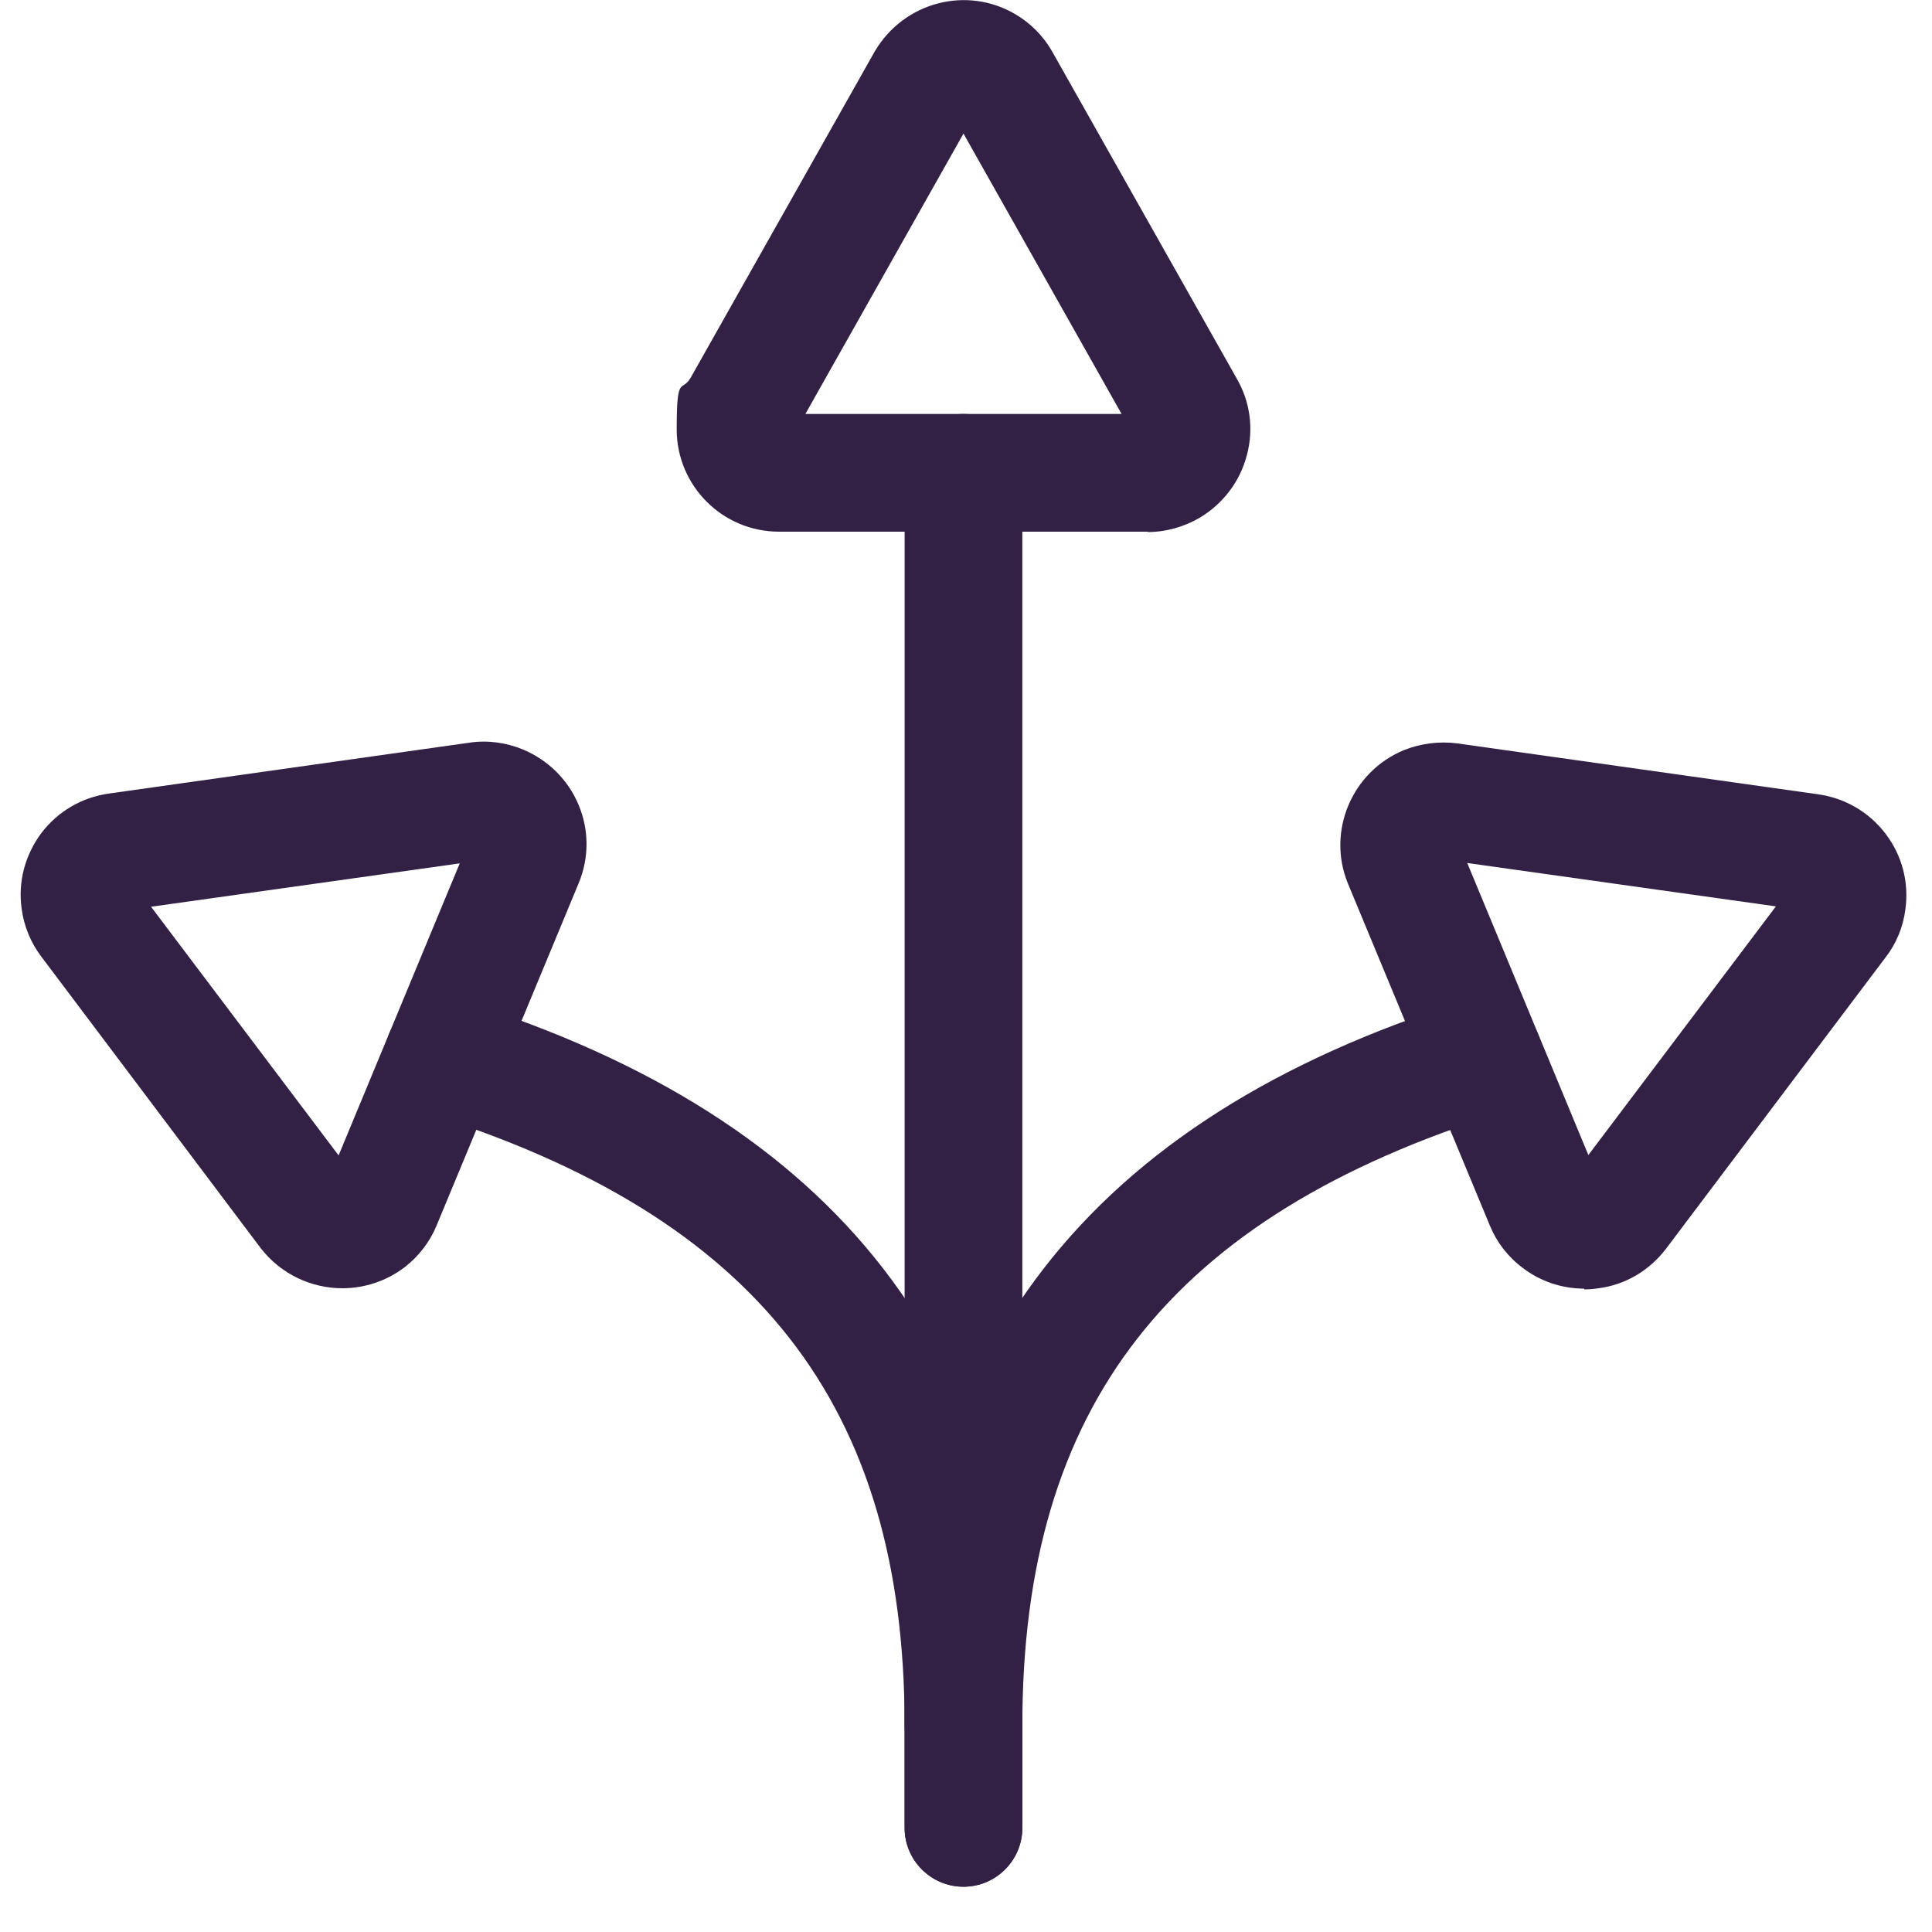
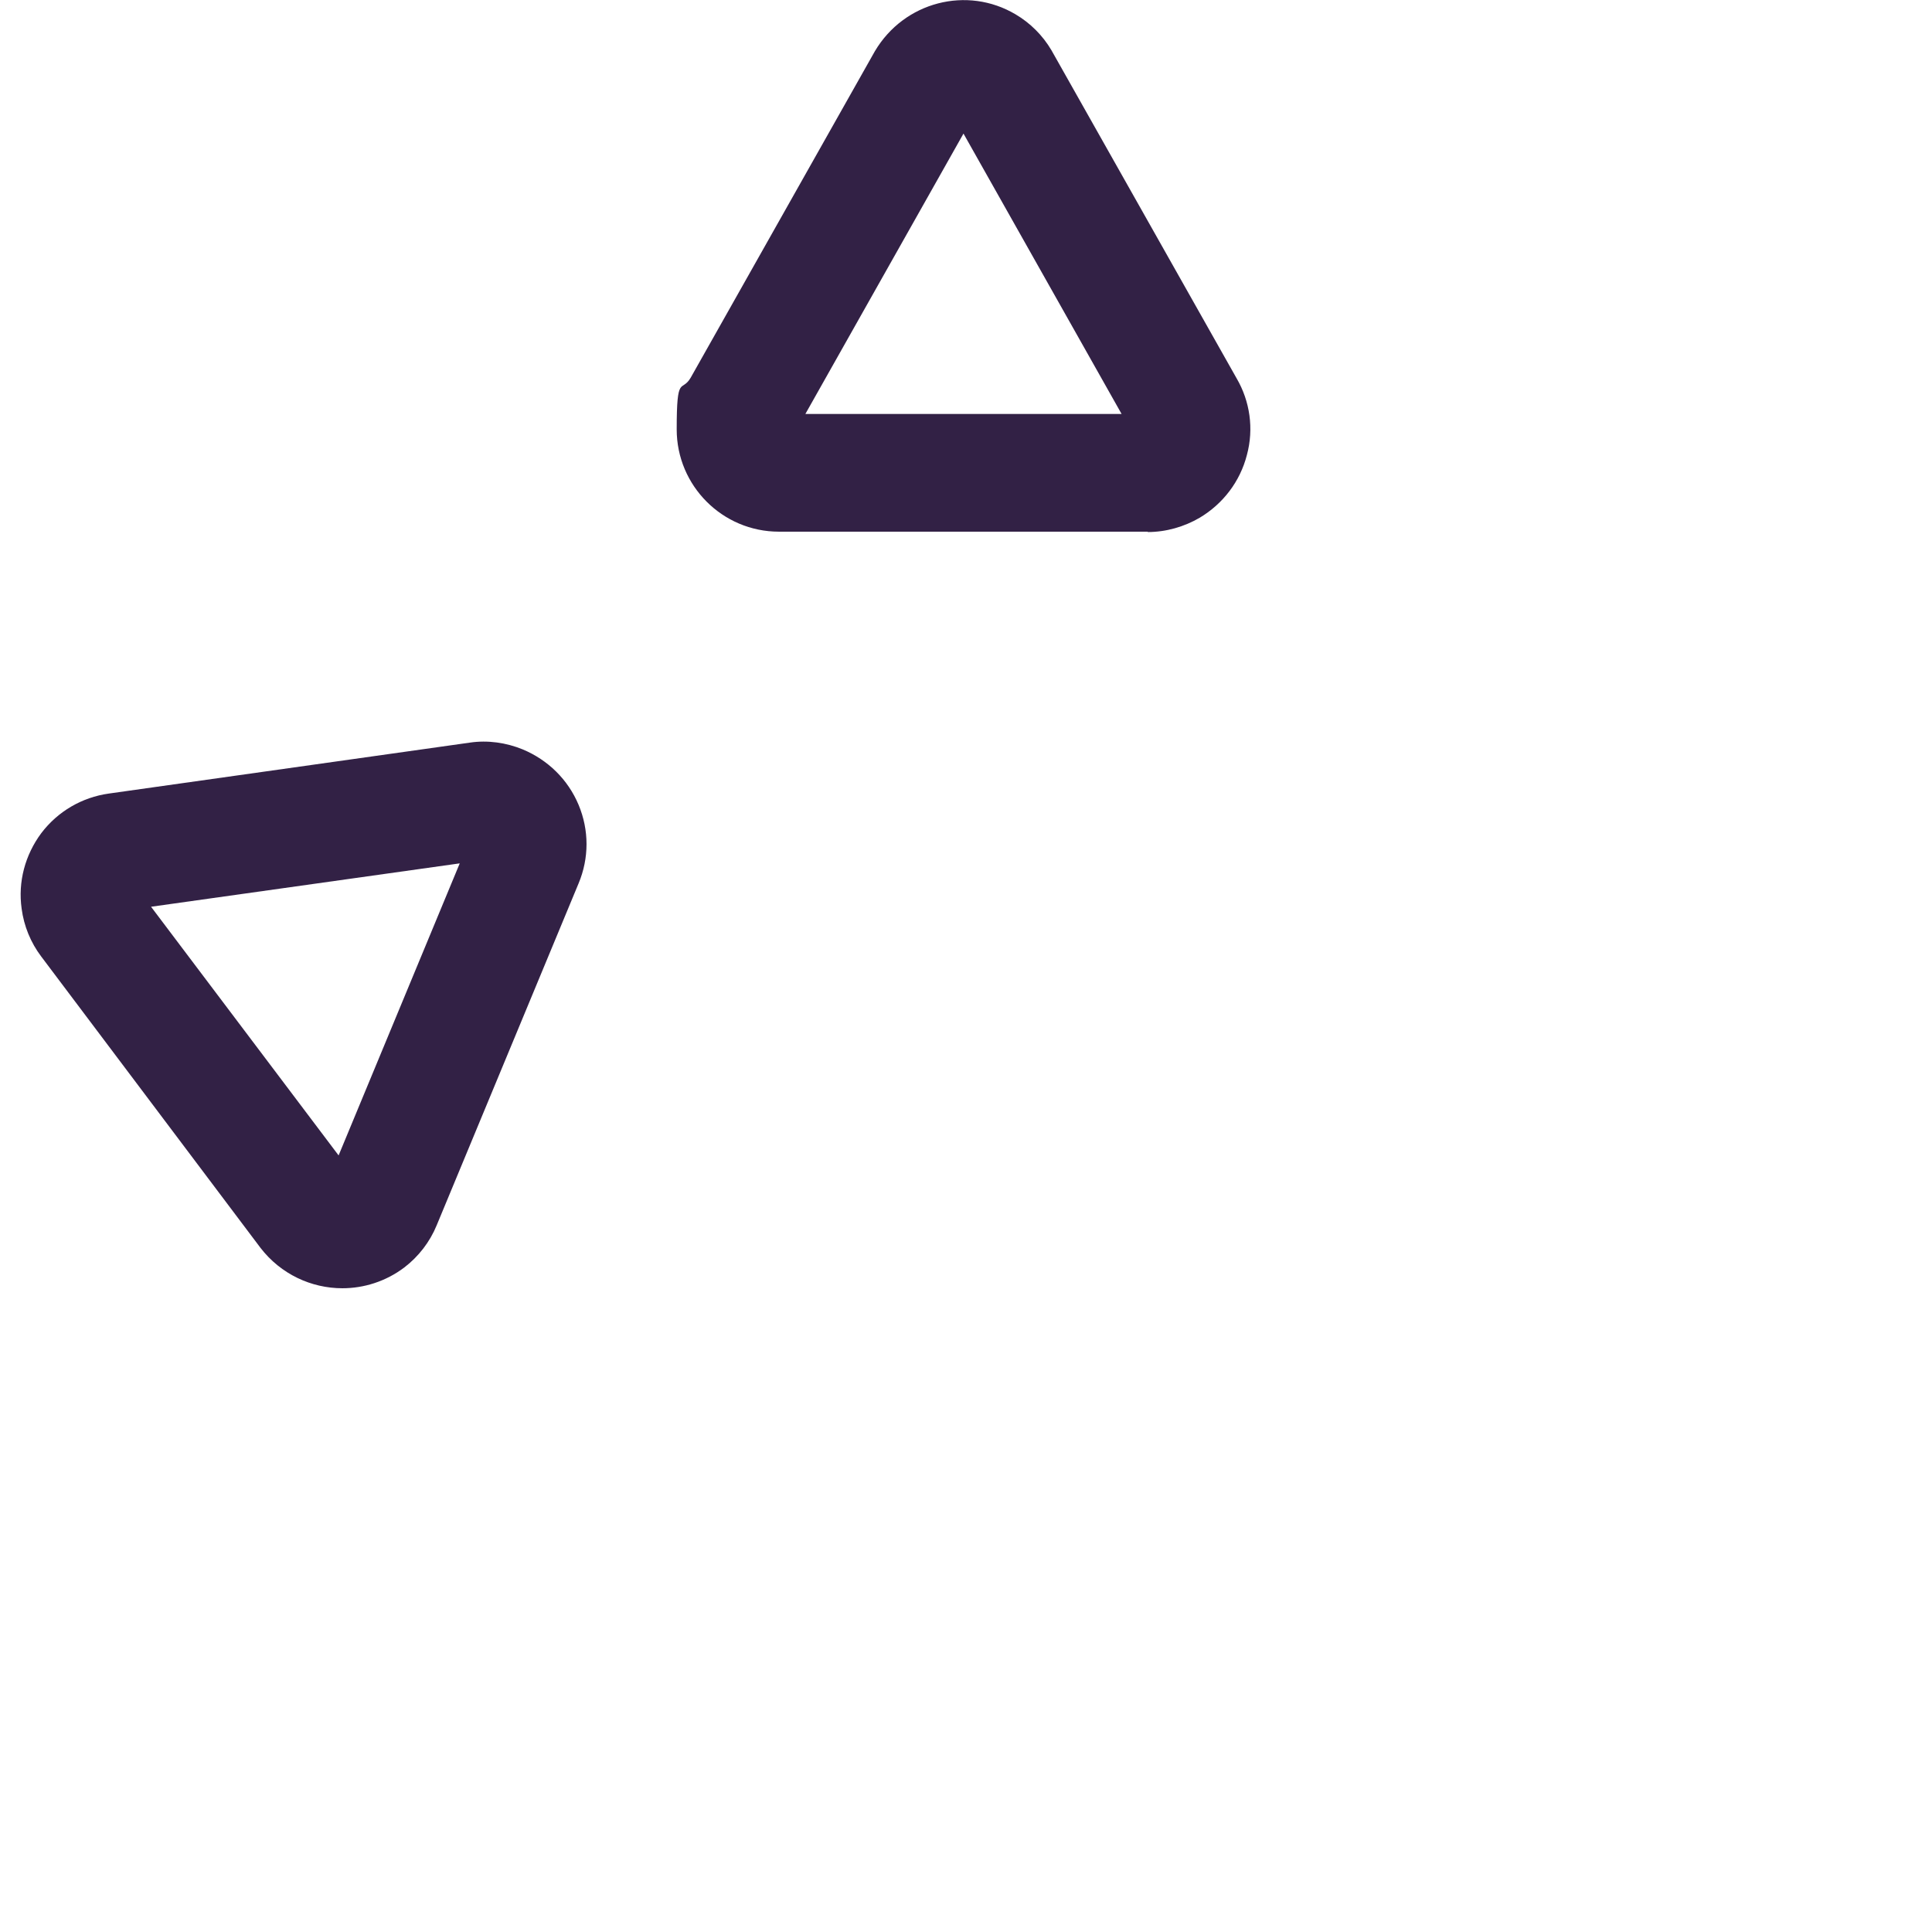
<svg xmlns="http://www.w3.org/2000/svg" width="500" zoomAndPan="magnify" viewBox="0 0 375.12 383.04" height="500" preserveAspectRatio="xMidYMid meet" version="1.0">
  <defs>
    <clipPath id="e7939946c0">
      <path d="M 0.031 147 L 113 147 L 113 256 L 0.031 256 Z M 0.031 147 " clip-rule="nonzero" />
    </clipPath>
    <clipPath id="7d4937fab9">
-       <path d="M 72 197 L 199 197 L 199 374.062 L 72 374.062 Z M 72 197 " clip-rule="nonzero" />
-     </clipPath>
+       </clipPath>
    <clipPath id="011e7c2242">
-       <path d="M 175 197 L 302 197 L 302 374.062 L 175 374.062 Z M 175 197 " clip-rule="nonzero" />
+       <path d="M 175 197 L 302 197 L 302 374.062 L 175 374.062 M 175 197 " clip-rule="nonzero" />
    </clipPath>
  </defs>
  <path fill="#322145" d="M 223.645 105.41 L 150.477 105.41 C 139.258 105.41 130.203 96.285 130.203 85.137 C 130.203 73.988 131.176 77.953 132.973 74.887 L 169.48 10.176 C 175.316 0.301 187.809 -2.844 197.387 2.844 C 200.305 4.562 202.773 7.031 204.492 9.949 L 241.227 75.035 C 243.844 79.527 244.668 84.988 243.246 90.223 C 241.898 95.461 238.531 99.875 233.895 102.645 C 230.828 104.438 227.234 105.484 223.57 105.484 Z M 220.953 86.633 Z M 153.246 86.41 Z M 155.715 82.07 L 218.406 82.07 L 187.062 26.484 Z M 184.293 21.621 Z M 184.293 21.621 " fill-opacity="1" fill-rule="nonzero" />
  <g clip-path="url(#e7939946c0)">
    <path fill="#322145" d="M 63.918 255.41 C 57.785 255.41 51.727 252.641 47.688 247.406 L 4.219 189.648 C 2.125 186.883 0.777 183.59 0.328 180.148 C -0.418 174.836 1.004 169.523 4.219 165.188 C 7.512 160.848 12.301 158.078 17.609 157.332 L 89.207 147.23 C 92.723 146.707 96.387 147.23 99.68 148.578 C 104.691 150.672 108.656 154.562 110.754 159.574 C 112.848 164.586 112.848 170.125 110.754 175.137 L 82.621 242.918 C 81.277 246.207 79.031 249.125 76.188 251.297 C 72.523 254.062 68.184 255.41 63.918 255.41 Z M 25.988 179.773 L 63.172 229.074 L 87.188 171.172 Z M 20.902 180.449 Z M 100.055 170.648 L 100.203 170.648 Z M 89.281 166.234 Z M 89.281 166.234 " fill-opacity="1" fill-rule="nonzero" />
  </g>
  <g clip-path="url(#7d4937fab9)">
-     <path fill="#322145" d="M 187.062 374.062 C 180.629 374.062 175.391 368.824 175.391 362.391 L 175.391 342.117 C 175.391 278.676 146.141 241.195 80.453 220.621 C 74.32 218.676 70.879 212.168 72.824 205.957 C 74.77 199.75 81.277 196.383 87.484 198.328 C 162.375 221.82 198.73 268.875 198.73 342.117 L 198.73 362.391 C 198.73 368.824 193.496 374.062 187.062 374.062 Z M 187.062 374.062 " fill-opacity="1" fill-rule="nonzero" />
-   </g>
-   <path fill="#322145" d="M 310.129 255.484 C 305.715 255.484 301.449 254.062 297.934 251.371 C 295.016 249.199 292.77 246.281 291.426 242.992 L 263.297 175.211 C 259.031 164.887 264.043 152.992 274.367 148.727 C 277.734 147.379 281.398 146.934 284.914 147.379 L 356.512 157.48 C 361.824 158.227 366.609 160.996 369.902 165.336 C 373.195 169.676 374.543 174.988 373.793 180.371 C 373.344 183.812 371.996 187.105 369.828 189.875 L 326.363 247.555 C 323.07 251.895 318.281 254.738 312.969 255.41 C 312 255.559 311.102 255.633 310.129 255.633 Z M 286.938 171.098 L 310.949 229 L 348.133 179.699 Z M 351.273 175.586 Z M 351.273 175.586 " fill-opacity="1" fill-rule="nonzero" />
+     </g>
  <g clip-path="url(#011e7c2242)">
-     <path fill="#322145" d="M 187.062 374.062 C 180.629 374.062 175.391 368.824 175.391 362.391 L 175.391 342.117 C 175.391 268.801 211.75 221.82 286.637 198.328 C 292.848 196.383 299.355 199.824 301.301 205.957 C 303.246 212.094 299.805 218.676 293.668 220.621 C 228.059 241.195 198.73 278.676 198.73 342.117 L 198.73 362.391 C 198.73 368.824 193.496 374.062 187.062 374.062 Z M 187.062 374.062 " fill-opacity="1" fill-rule="nonzero" />
-   </g>
-   <path fill="#322145" d="M 187.062 353.789 C 180.629 353.789 175.391 348.551 175.391 342.117 L 175.391 93.738 C 175.391 87.305 180.629 82.07 187.062 82.07 C 193.496 82.07 198.73 87.305 198.73 93.738 L 198.73 342.117 C 198.73 348.551 193.496 353.789 187.062 353.789 Z M 187.062 353.789 " fill-opacity="1" fill-rule="nonzero" />
+     </g>
</svg>